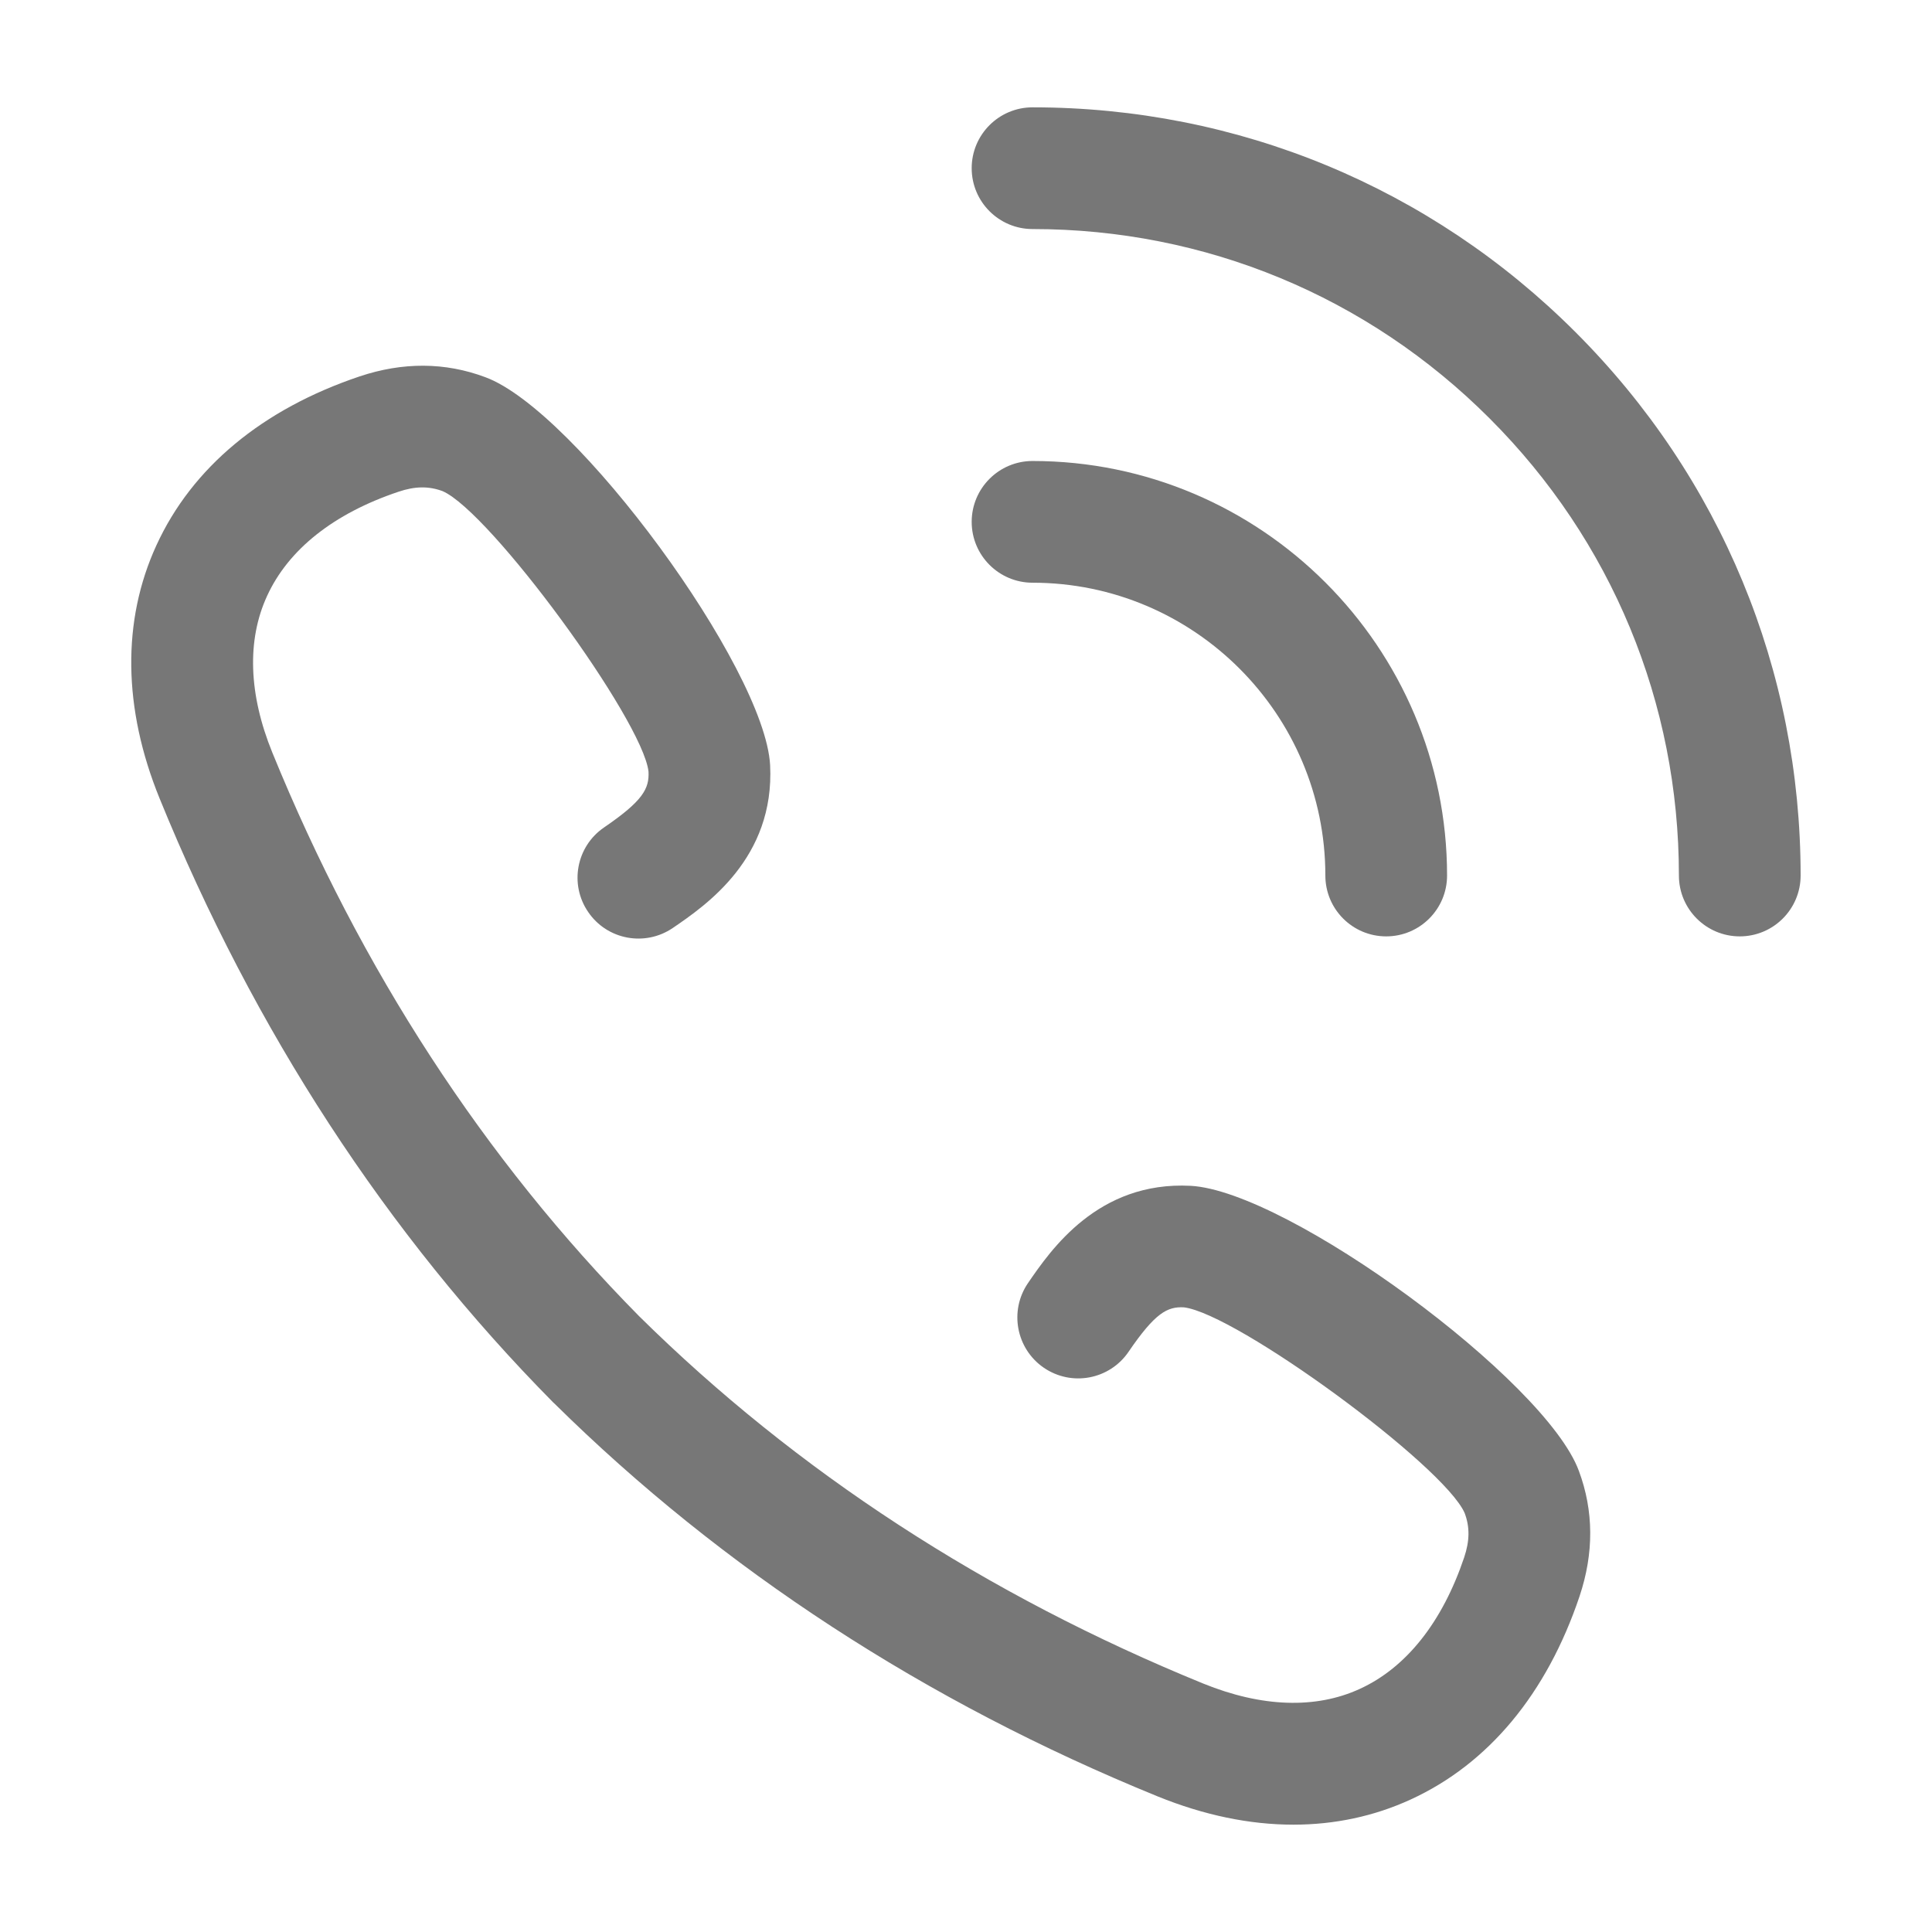
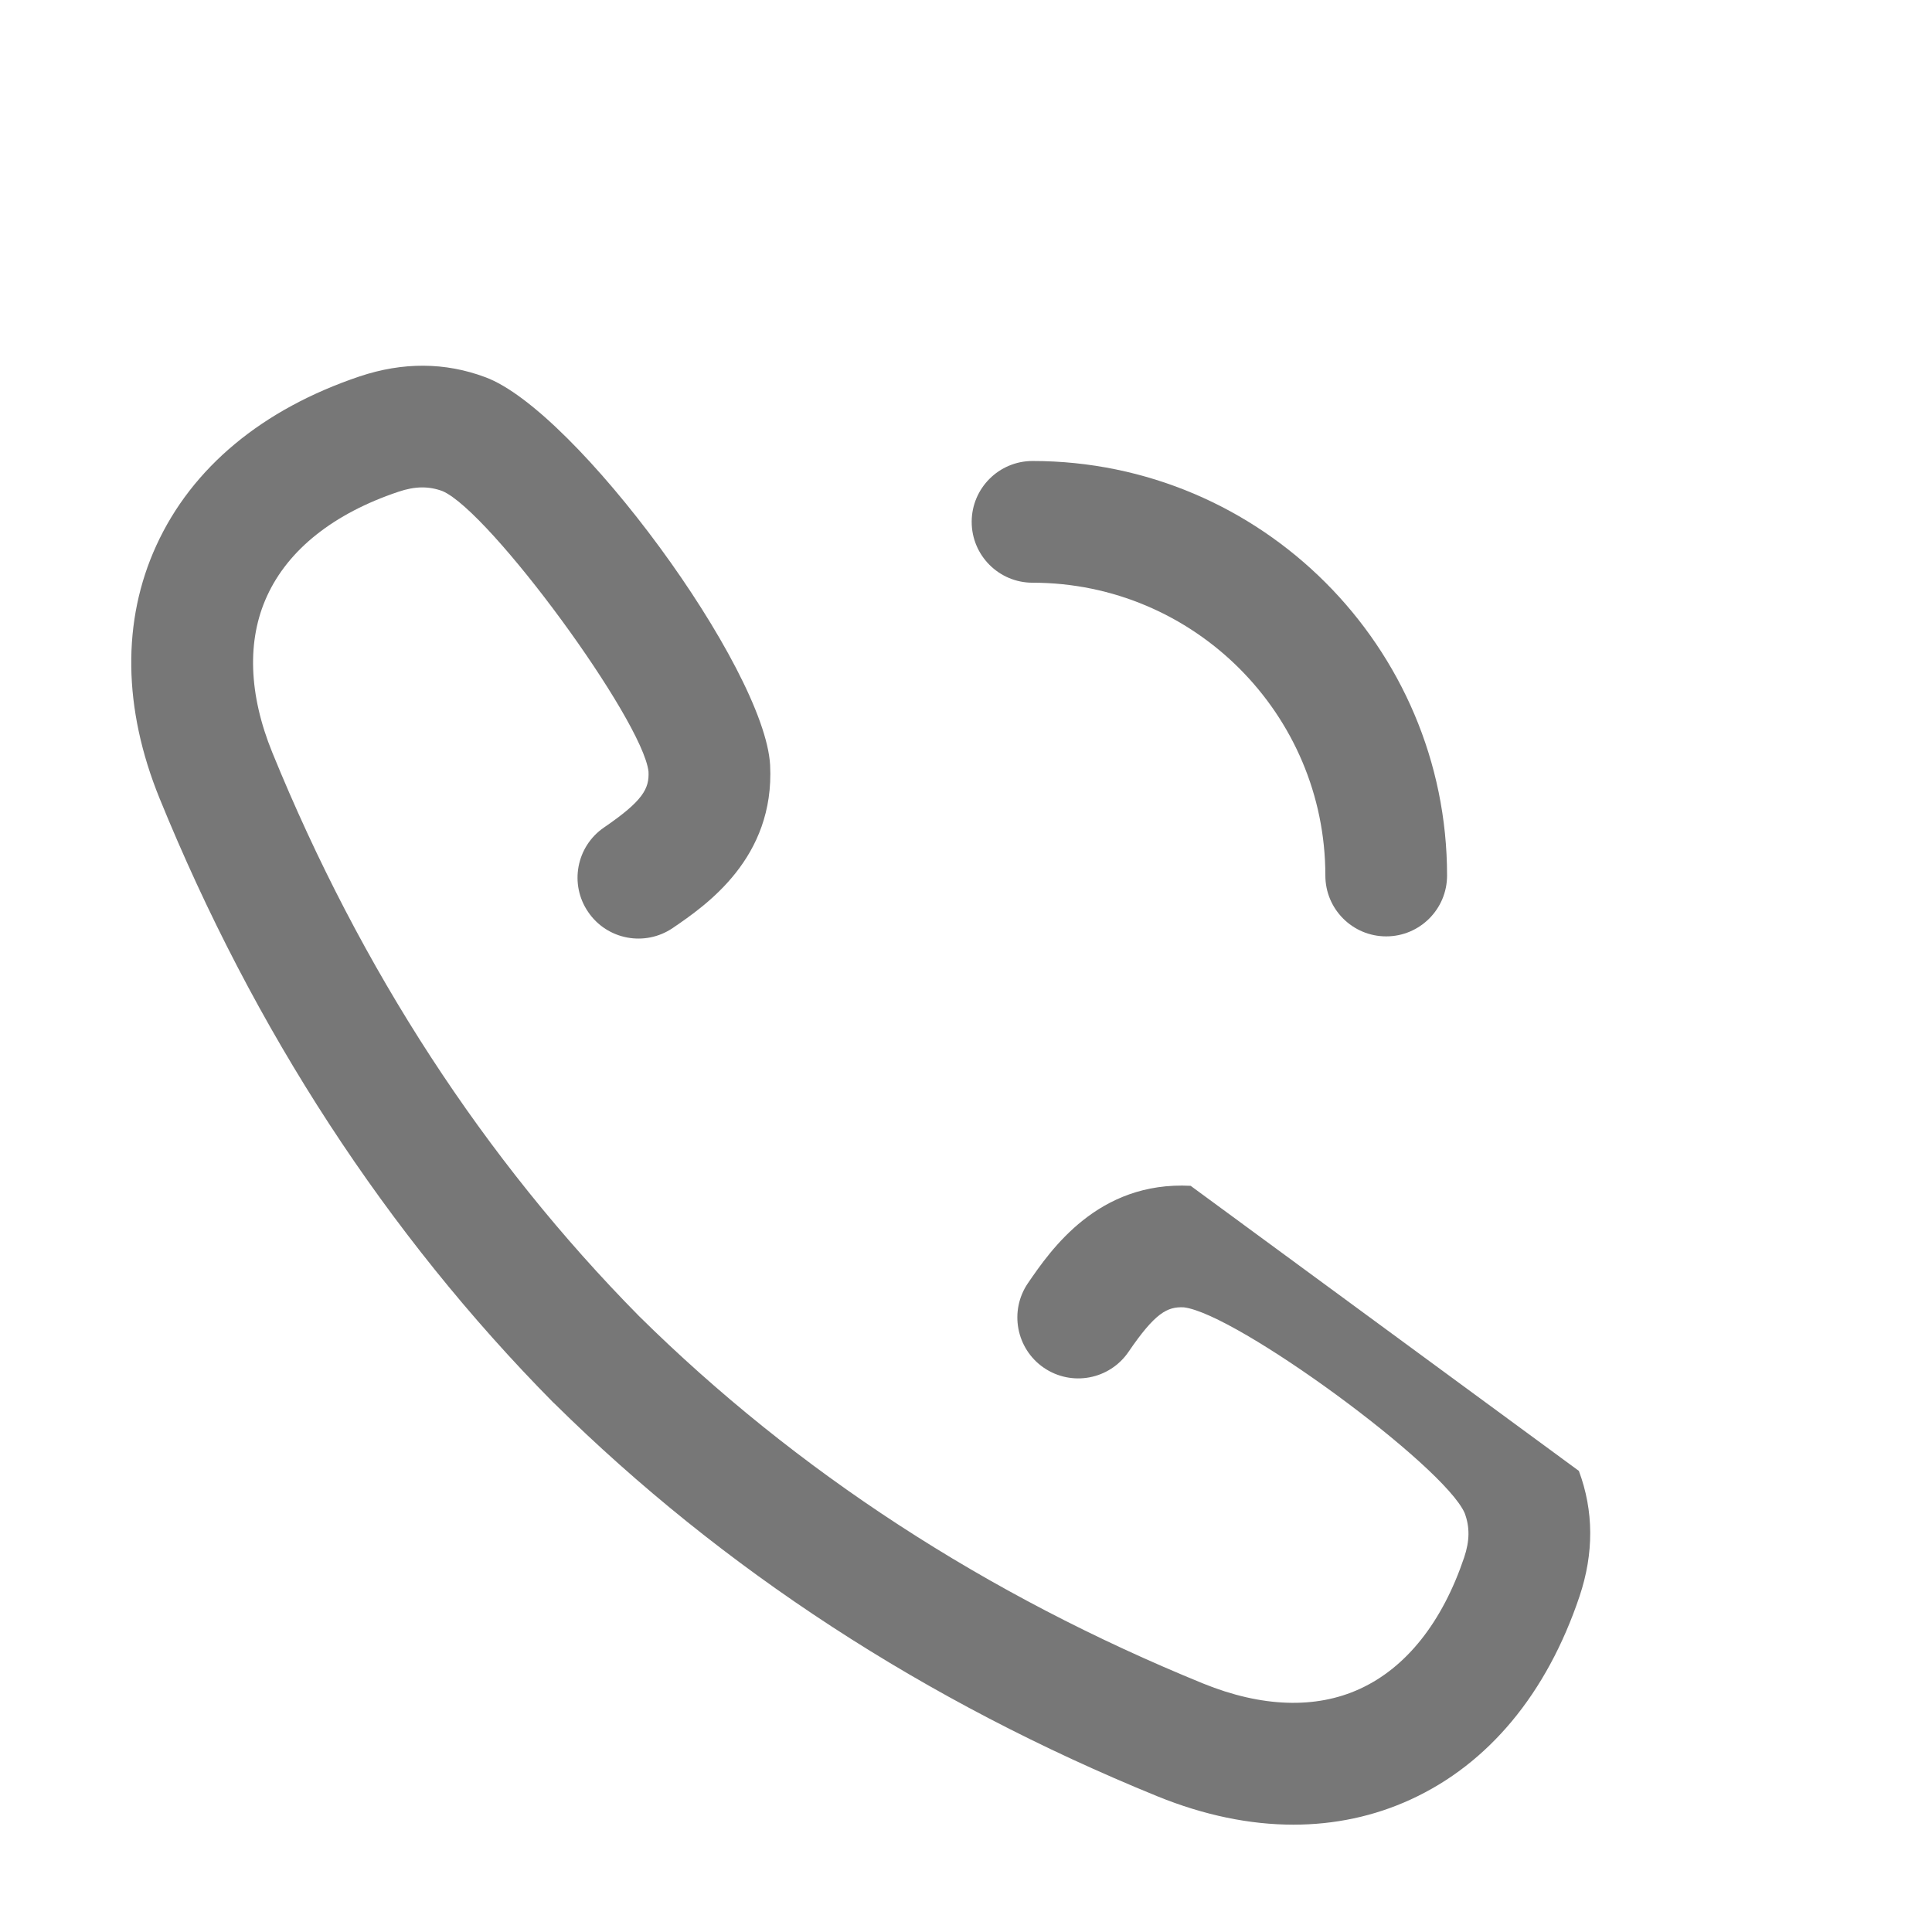
<svg xmlns="http://www.w3.org/2000/svg" width="18" height="18" viewBox="0 0 18 18" fill="none">
-   <path d="M14.68 3.096C13.329 1.744 11.531 1 9.62 1C9.307 1 9.053 1.254 9.053 1.567C9.053 1.88 9.307 2.134 9.62 2.134C11.228 2.134 12.741 2.76 13.878 3.898C15.016 5.035 15.642 6.548 15.642 8.157C15.642 8.47 15.896 8.724 16.209 8.724C16.522 8.724 16.776 8.47 16.776 8.157C16.776 6.245 16.032 4.448 14.68 3.096Z" fill="#777777" />
  <path d="M12.348 8.157C12.348 8.47 12.601 8.724 12.915 8.724C13.228 8.724 13.482 8.47 13.482 8.157C13.482 6.028 11.749 4.295 9.62 4.295C9.62 4.295 9.62 4.295 9.62 4.295C9.307 4.295 9.053 4.549 9.053 4.862C9.053 5.175 9.307 5.429 9.62 5.429C11.124 5.429 12.348 6.653 12.348 8.157Z" fill="#777777" />
-   <path d="M11.093 11.048C10.229 11.003 9.789 11.646 9.577 11.955C9.401 12.213 9.467 12.566 9.725 12.743C9.984 12.92 10.337 12.854 10.514 12.595C10.763 12.23 10.876 12.173 11.029 12.18C11.52 12.238 13.453 13.654 13.646 14.097C13.695 14.228 13.693 14.356 13.641 14.511C13.438 15.113 13.102 15.537 12.669 15.735C12.258 15.924 11.754 15.906 11.212 15.686C9.188 14.861 7.419 13.709 5.955 12.263C5.955 12.262 5.954 12.262 5.953 12.261C4.51 10.799 3.361 9.032 2.537 7.011C2.316 6.468 2.299 5.964 2.488 5.553C2.686 5.12 3.109 4.784 3.711 4.582C3.867 4.529 3.995 4.528 4.124 4.576C4.569 4.77 5.985 6.703 6.042 7.188C6.05 7.347 5.992 7.46 5.628 7.709C5.369 7.886 5.303 8.239 5.48 8.497C5.656 8.756 6.009 8.822 6.268 8.646C6.577 8.435 7.219 7.996 7.175 7.128C7.125 6.222 5.363 3.823 4.521 3.514C4.147 3.374 3.753 3.372 3.35 3.507C2.444 3.812 1.789 4.356 1.457 5.081C1.135 5.783 1.145 6.599 1.487 7.439C2.368 9.602 3.602 11.495 5.153 13.065C5.157 13.069 5.161 13.072 5.165 13.076C6.733 14.624 8.624 15.856 10.784 16.736C11.217 16.912 11.643 17 12.05 17C12.434 17 12.802 16.922 13.142 16.766C13.867 16.434 14.411 15.78 14.716 14.873C14.851 14.47 14.849 14.077 14.71 13.704C14.4 12.86 12.001 11.097 11.093 11.048Z" fill="#777777" />
+   <path d="M11.093 11.048C10.229 11.003 9.789 11.646 9.577 11.955C9.401 12.213 9.467 12.566 9.725 12.743C9.984 12.92 10.337 12.854 10.514 12.595C10.763 12.23 10.876 12.173 11.029 12.18C11.52 12.238 13.453 13.654 13.646 14.097C13.695 14.228 13.693 14.356 13.641 14.511C13.438 15.113 13.102 15.537 12.669 15.735C12.258 15.924 11.754 15.906 11.212 15.686C9.188 14.861 7.419 13.709 5.955 12.263C5.955 12.262 5.954 12.262 5.953 12.261C4.51 10.799 3.361 9.032 2.537 7.011C2.316 6.468 2.299 5.964 2.488 5.553C2.686 5.12 3.109 4.784 3.711 4.582C3.867 4.529 3.995 4.528 4.124 4.576C4.569 4.77 5.985 6.703 6.042 7.188C6.05 7.347 5.992 7.46 5.628 7.709C5.369 7.886 5.303 8.239 5.48 8.497C5.656 8.756 6.009 8.822 6.268 8.646C6.577 8.435 7.219 7.996 7.175 7.128C7.125 6.222 5.363 3.823 4.521 3.514C4.147 3.374 3.753 3.372 3.35 3.507C2.444 3.812 1.789 4.356 1.457 5.081C1.135 5.783 1.145 6.599 1.487 7.439C2.368 9.602 3.602 11.495 5.153 13.065C5.157 13.069 5.161 13.072 5.165 13.076C6.733 14.624 8.624 15.856 10.784 16.736C11.217 16.912 11.643 17 12.05 17C12.434 17 12.802 16.922 13.142 16.766C13.867 16.434 14.411 15.78 14.716 14.873C14.851 14.47 14.849 14.077 14.71 13.704Z" fill="#777777" />
</svg>